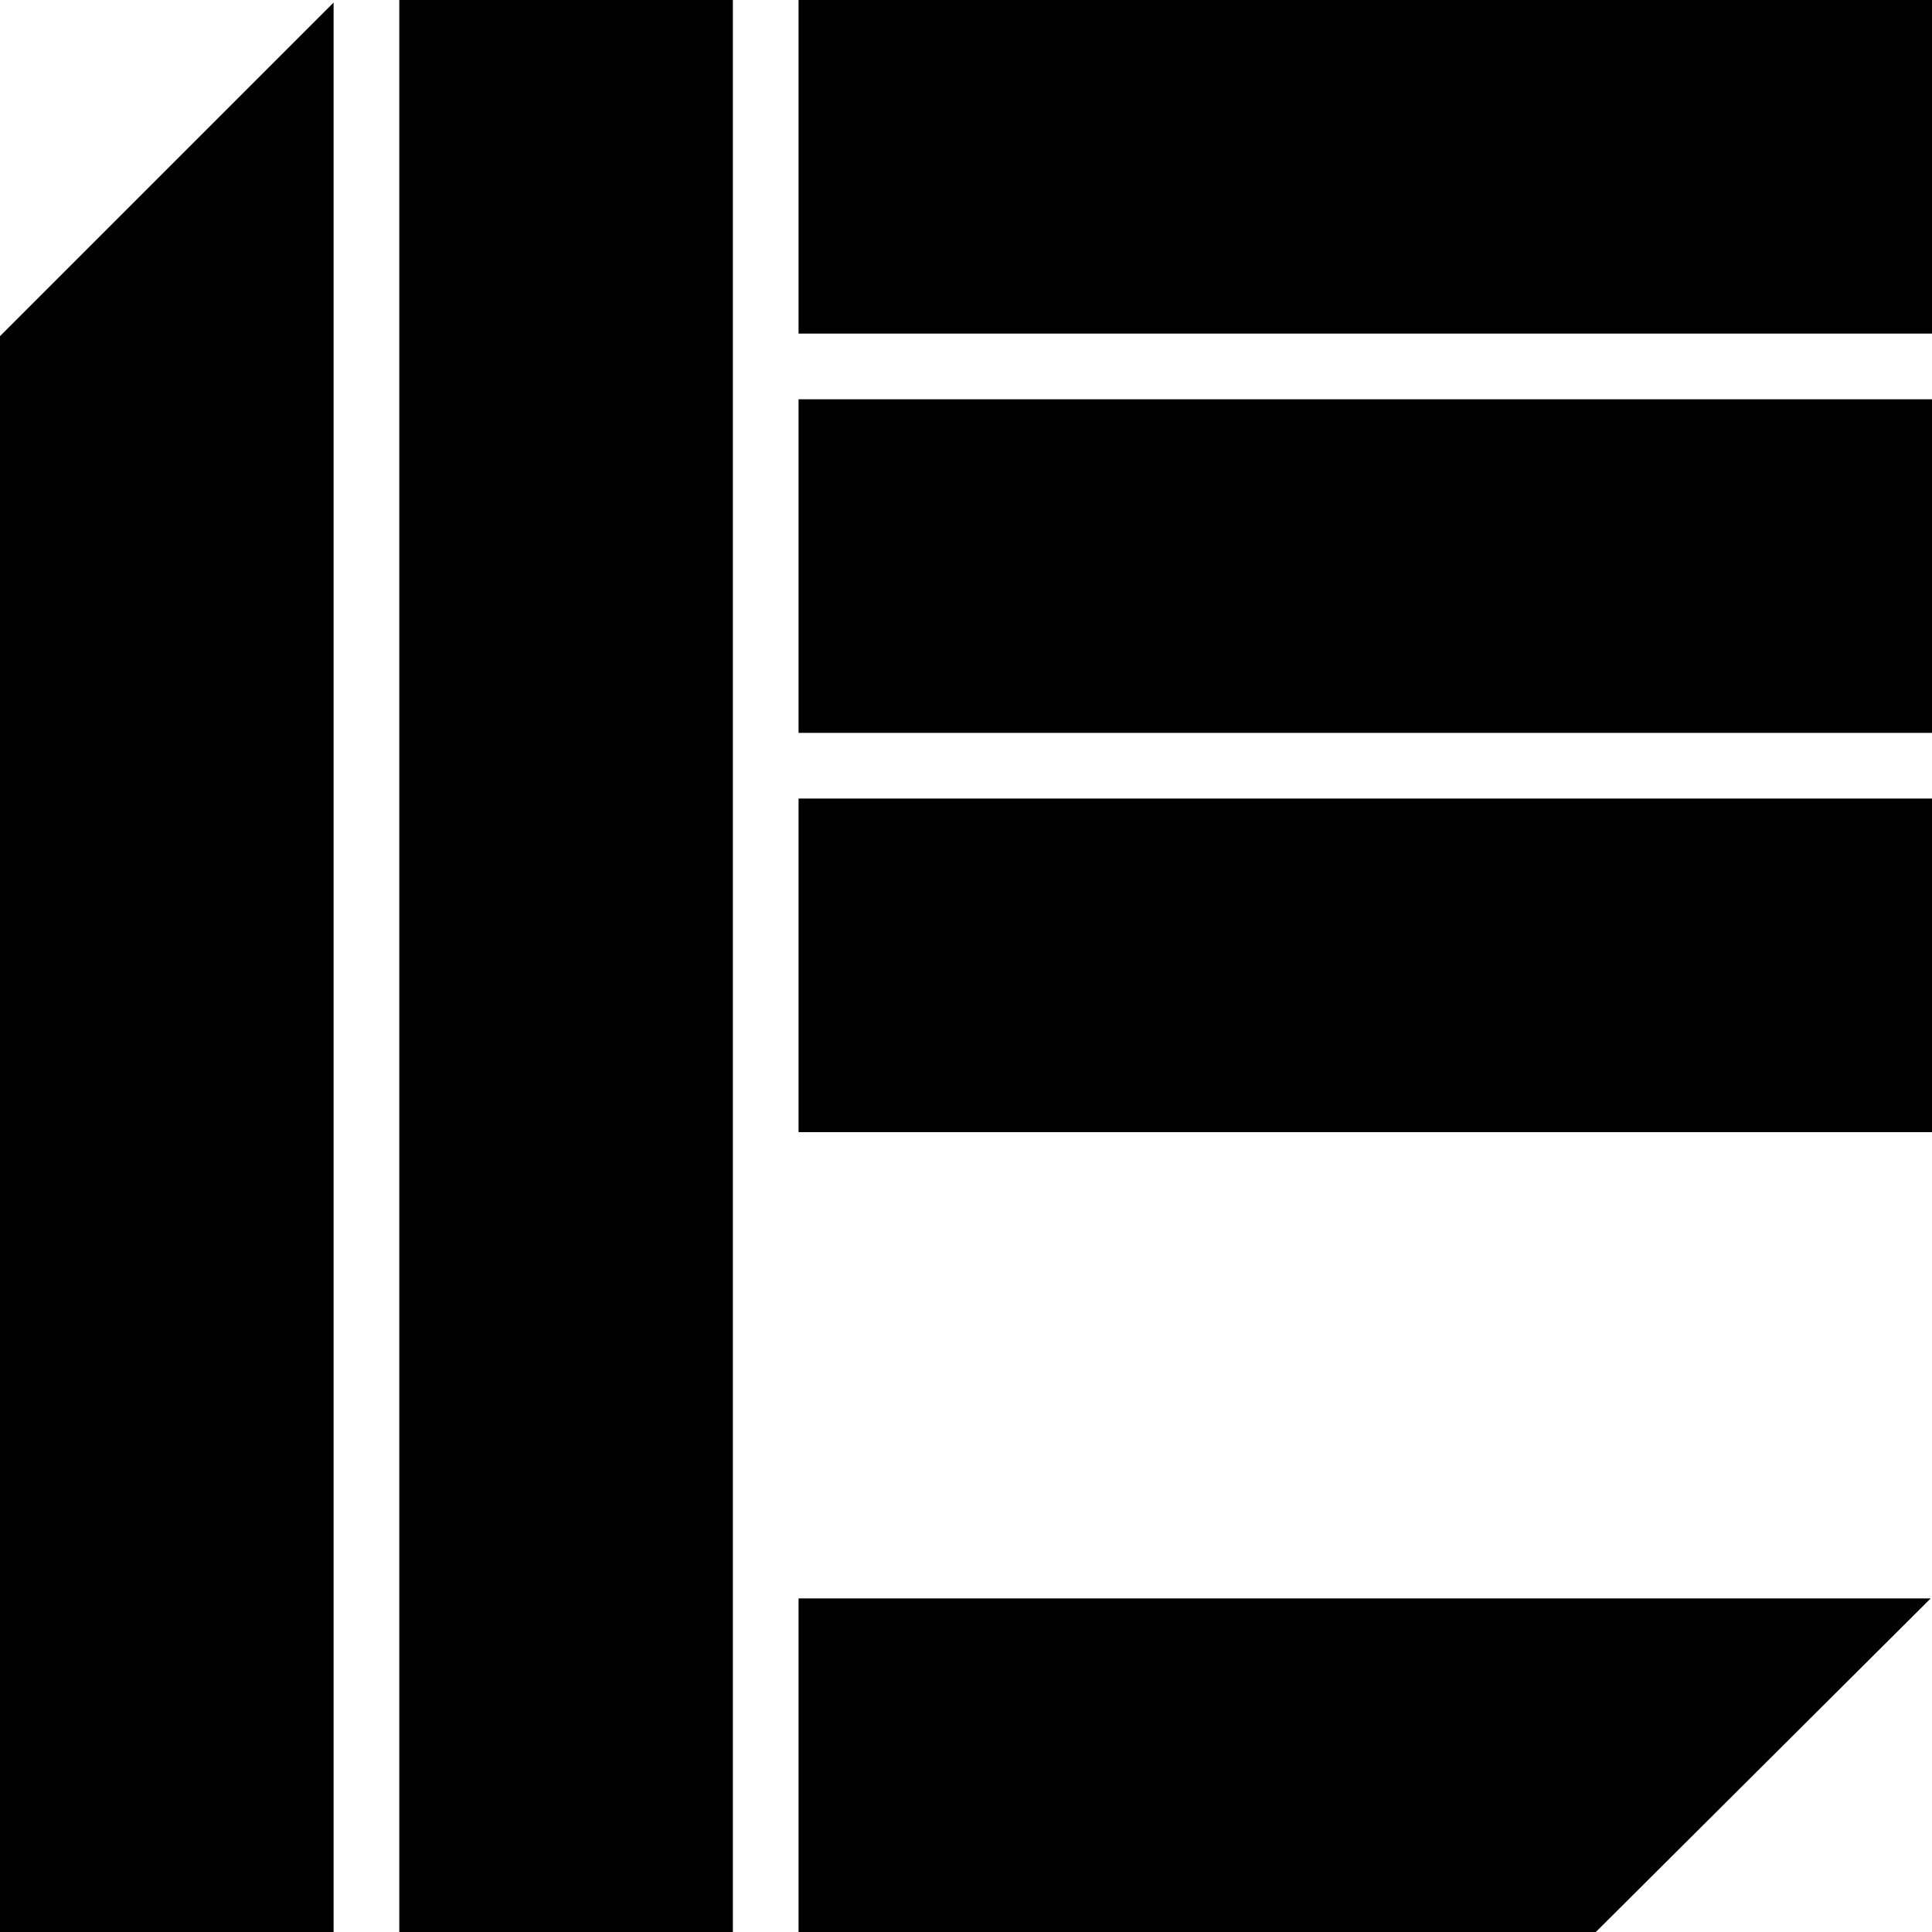
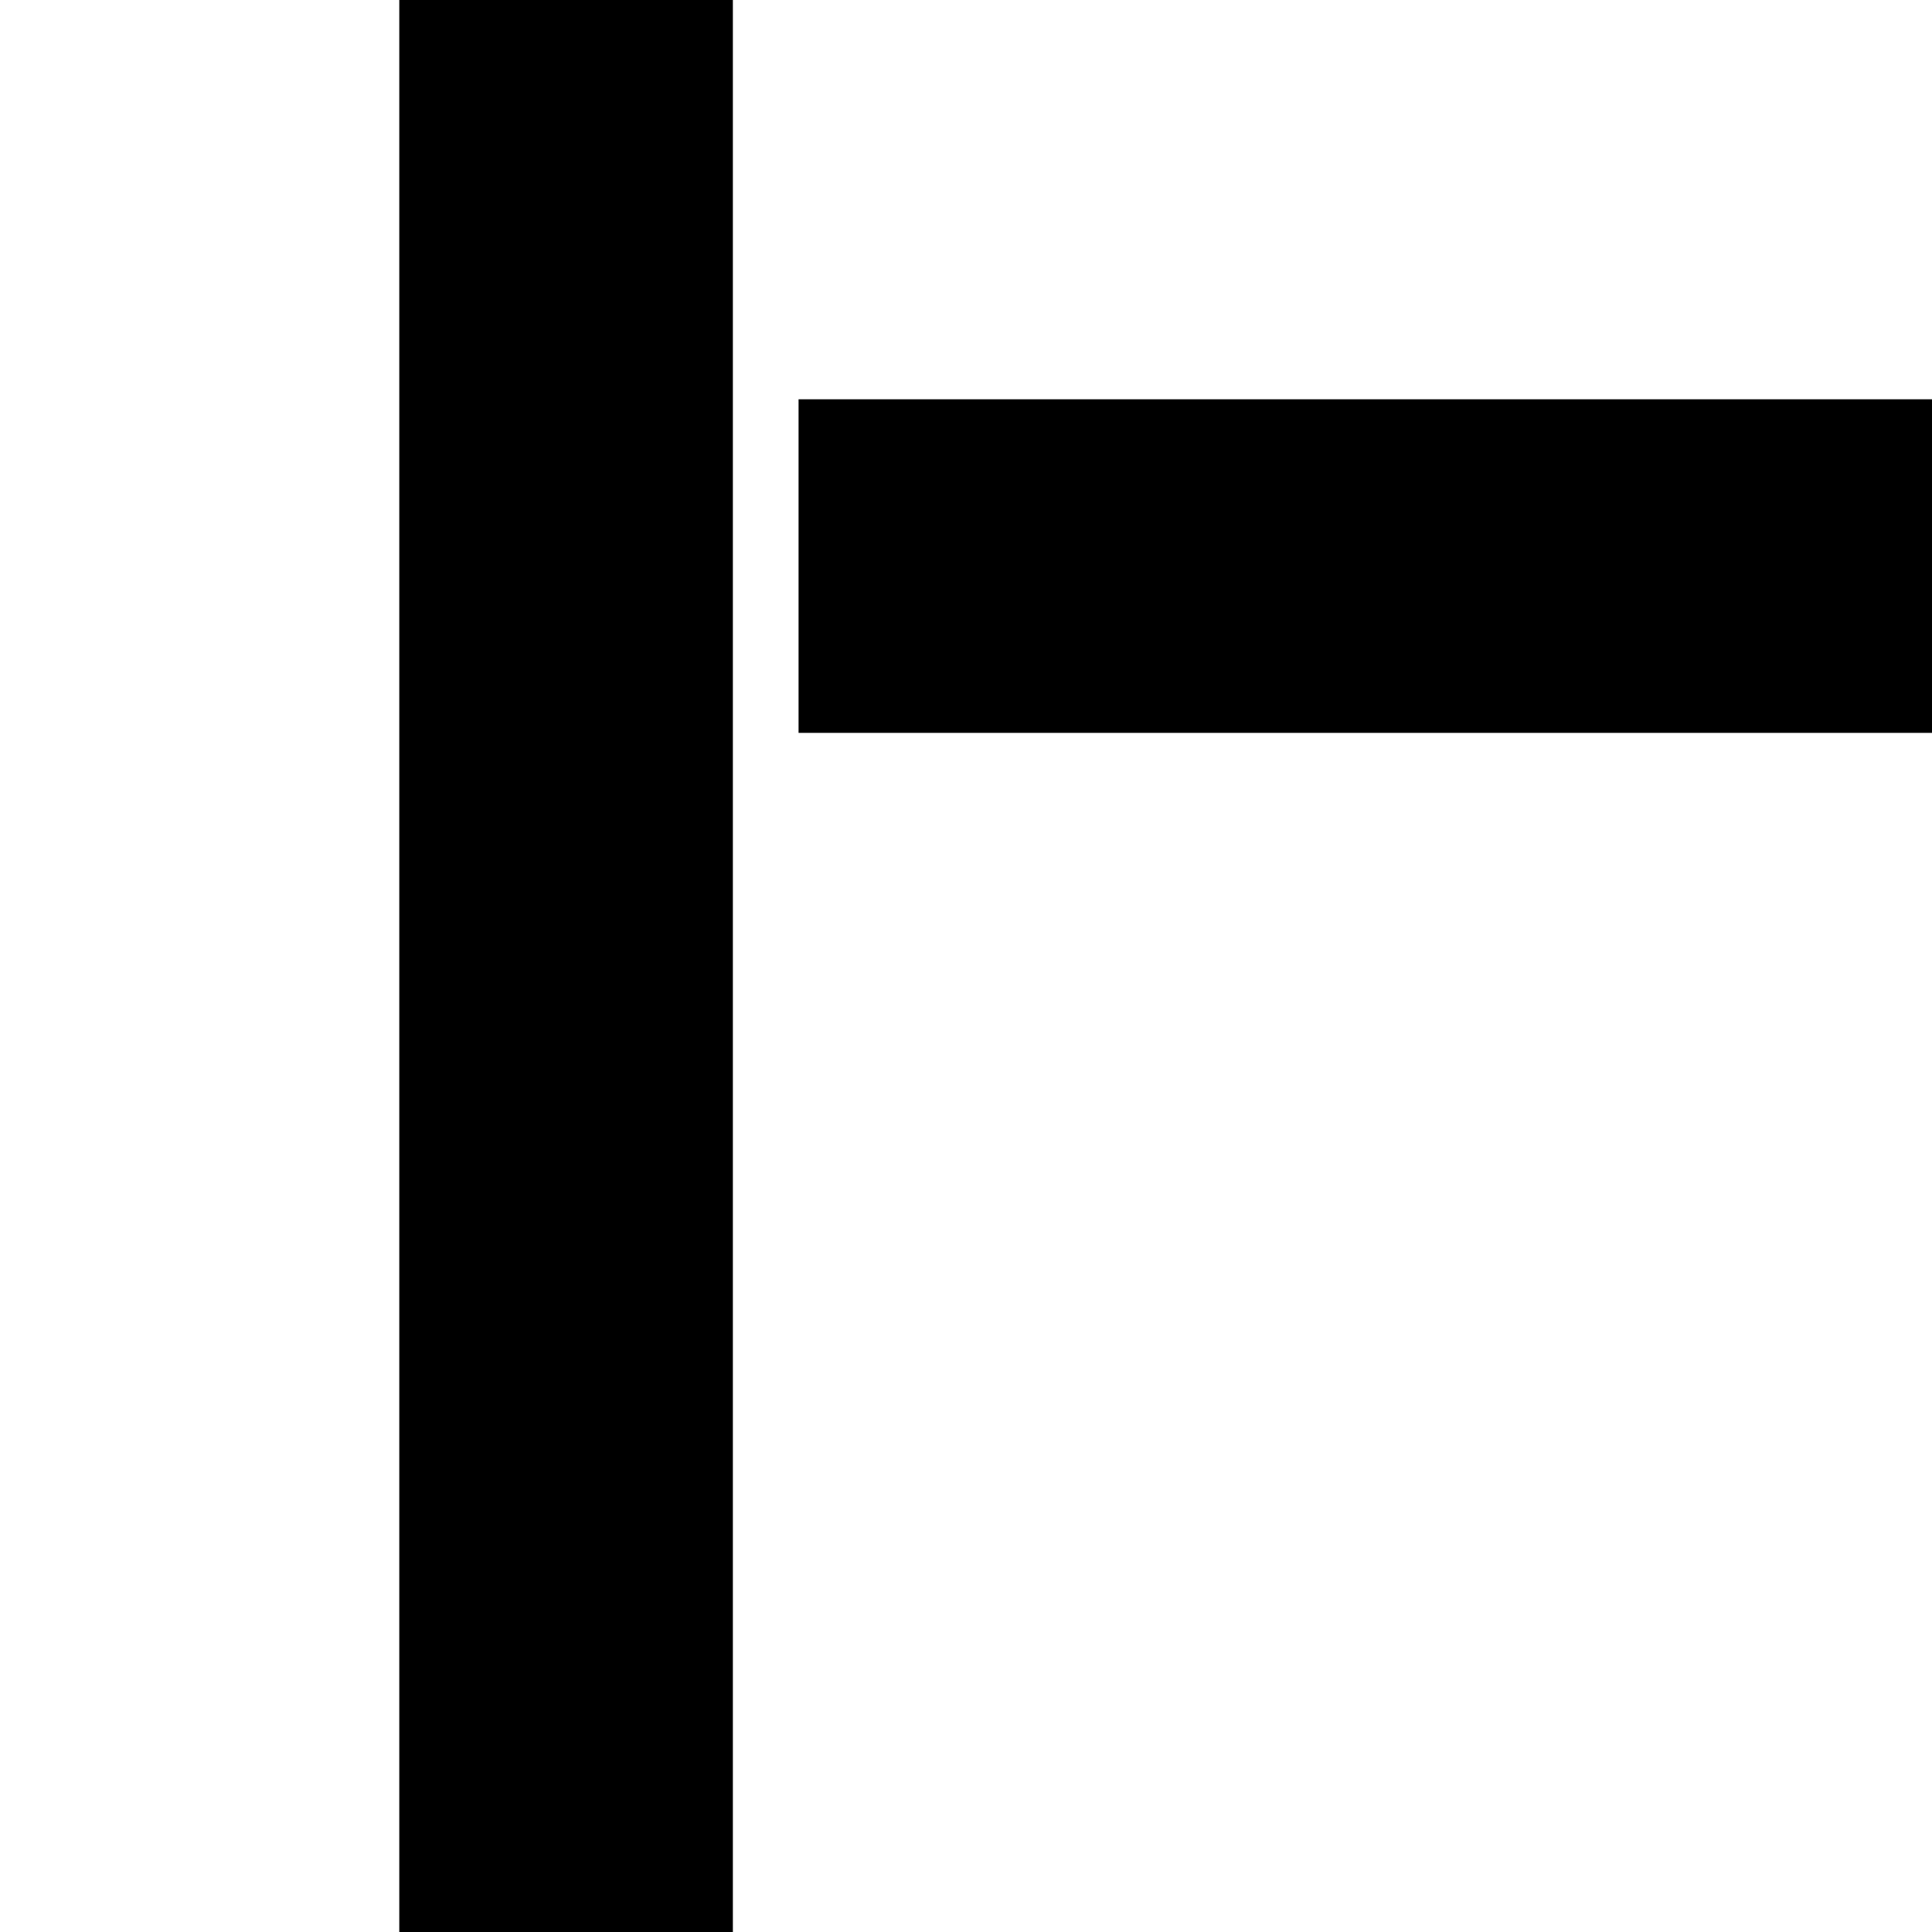
<svg xmlns="http://www.w3.org/2000/svg" version="1.1" id="Layer_1" x="0px" y="0px" viewBox="0 0 150 150" style="enable-background:new 0 0 150 150;" xml:space="preserve">
  <title>21-CONCEPT-THE-TRAVELER</title>
  <g id="Layer_2_1_">
    <g id="Layer_1-2">
      <rect x="31" width="25.9" height="150" />
-       <rect x="62" y="62" width="88" height="25.9" />
      <rect x="62" y="31" width="88" height="25.9" />
-       <rect x="62" width="88" height="25.9" />
-       <polygon points="62,150 123.9,150 149.9,124.1 62,124.1   " />
-       <polygon points="0,150 25.9,150 25.9,0.2 0,26.1   " />
    </g>
  </g>
</svg>